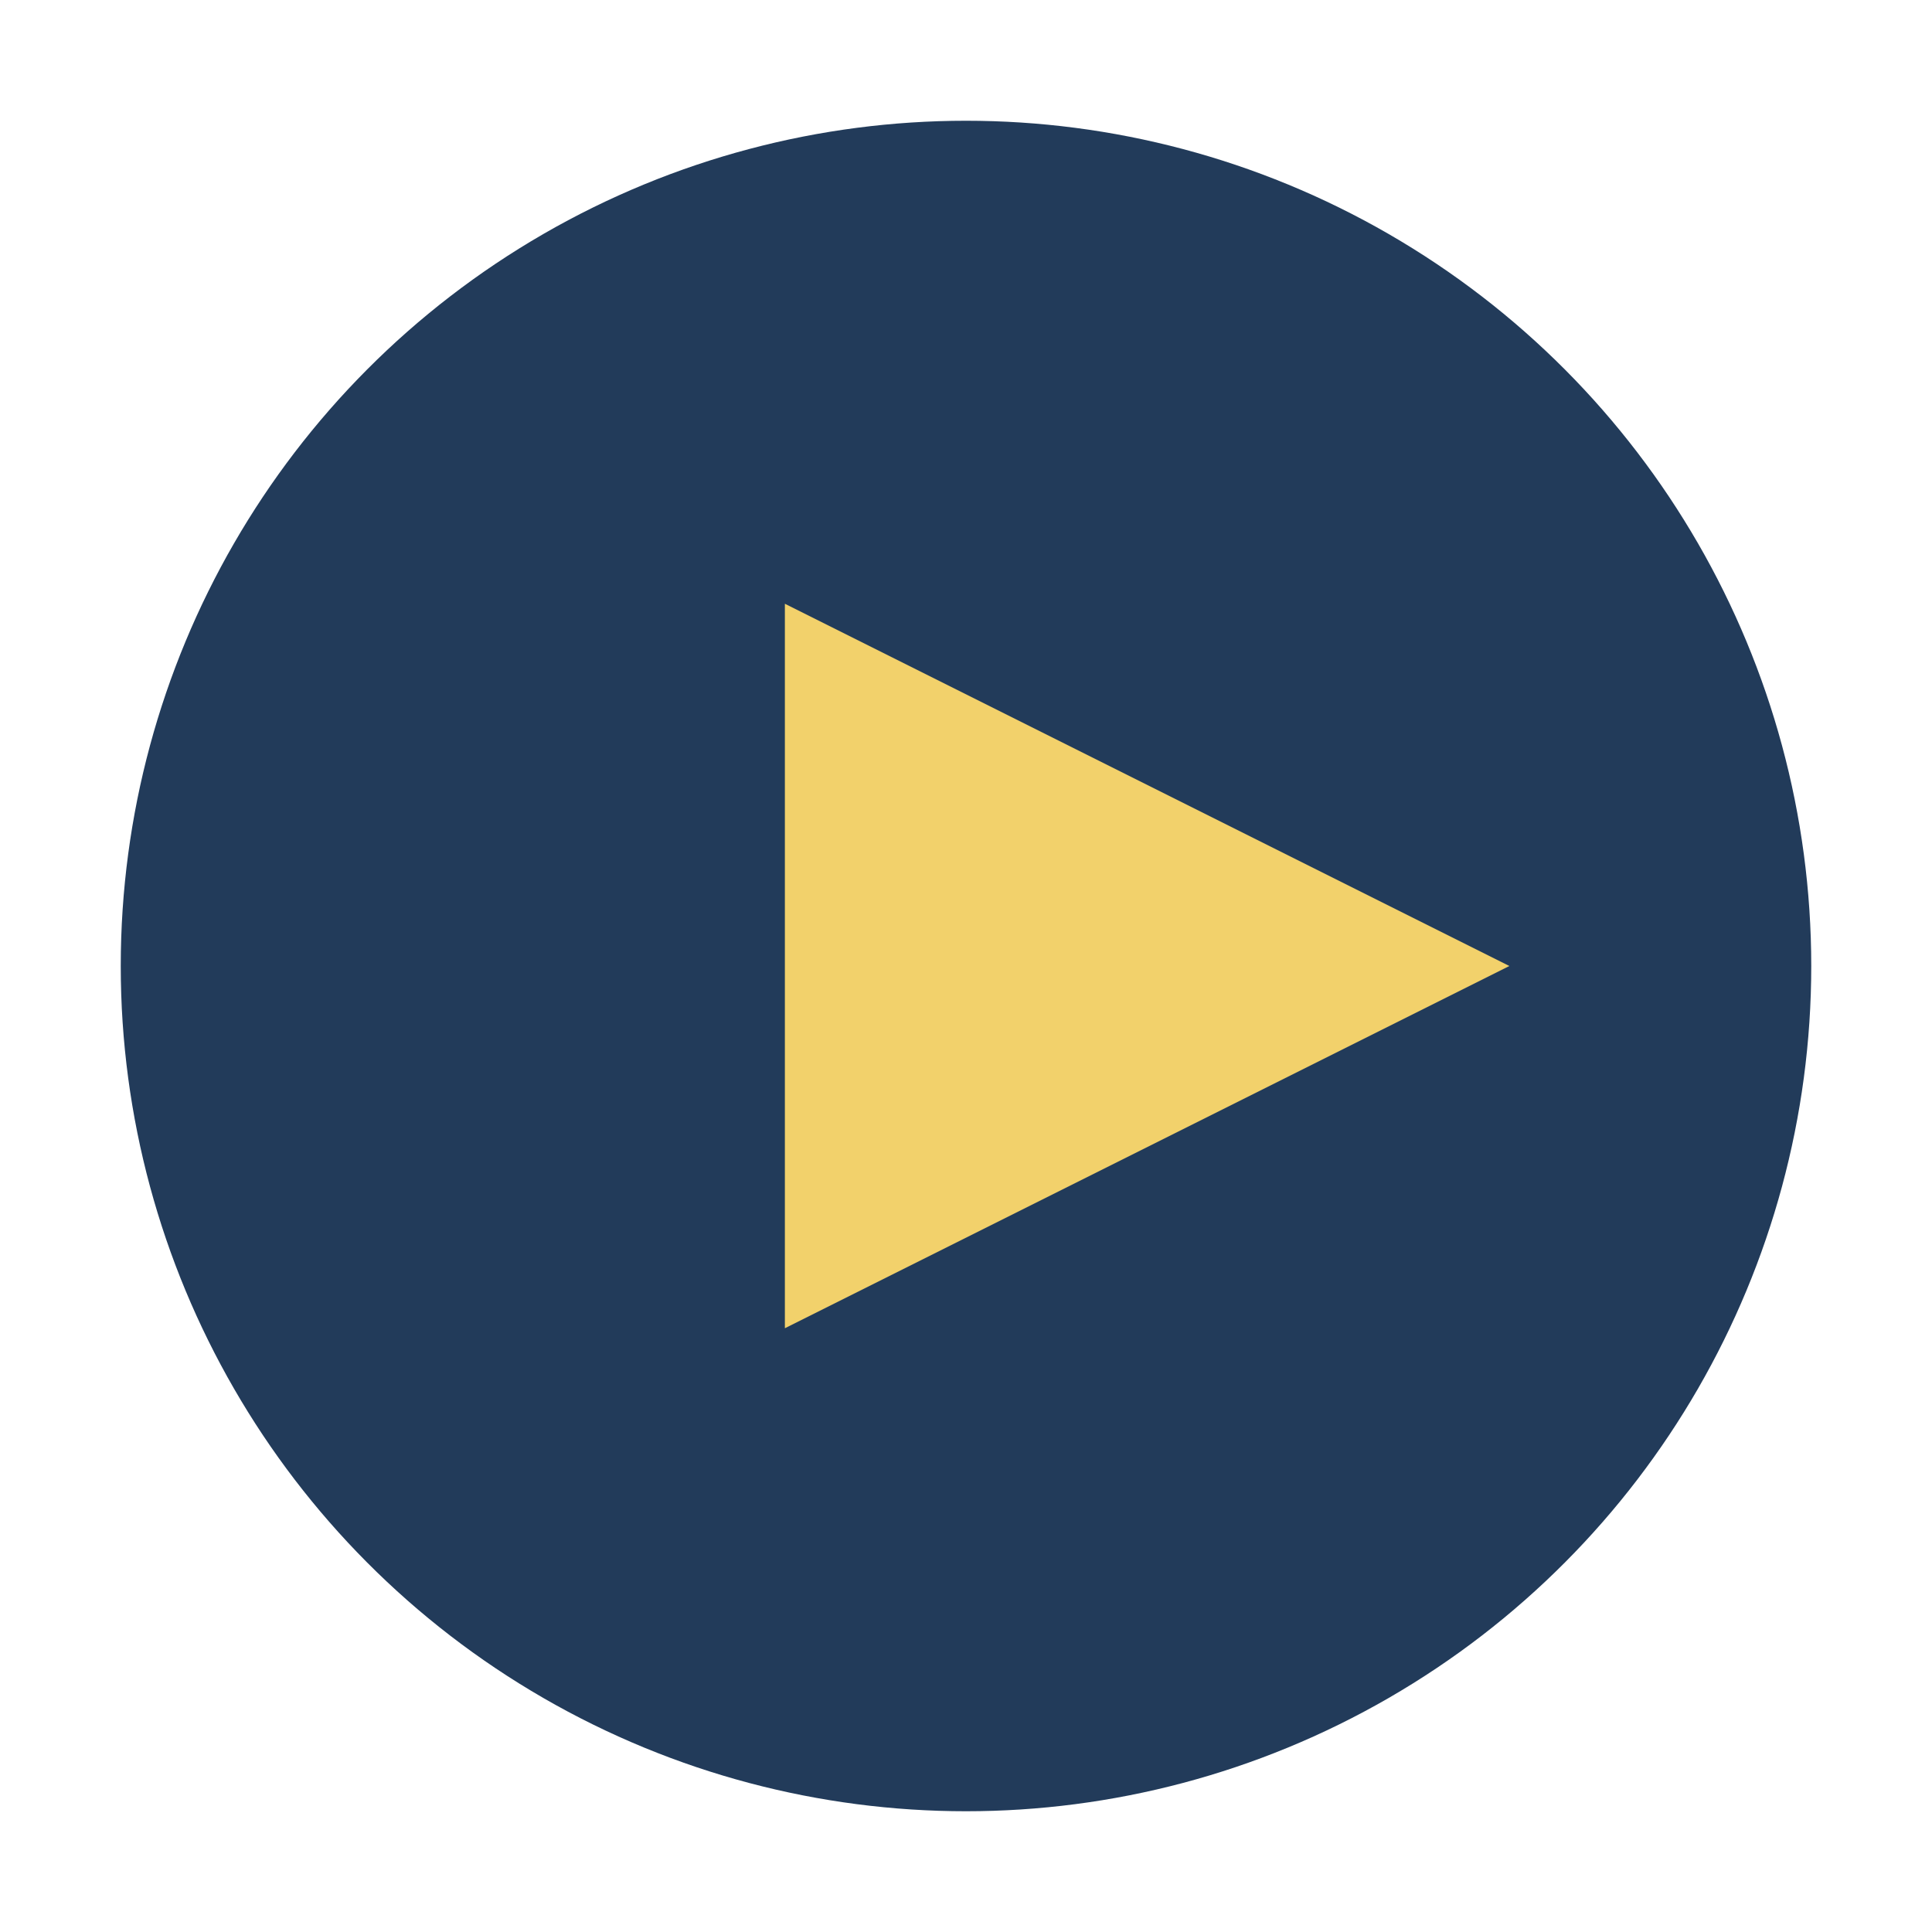
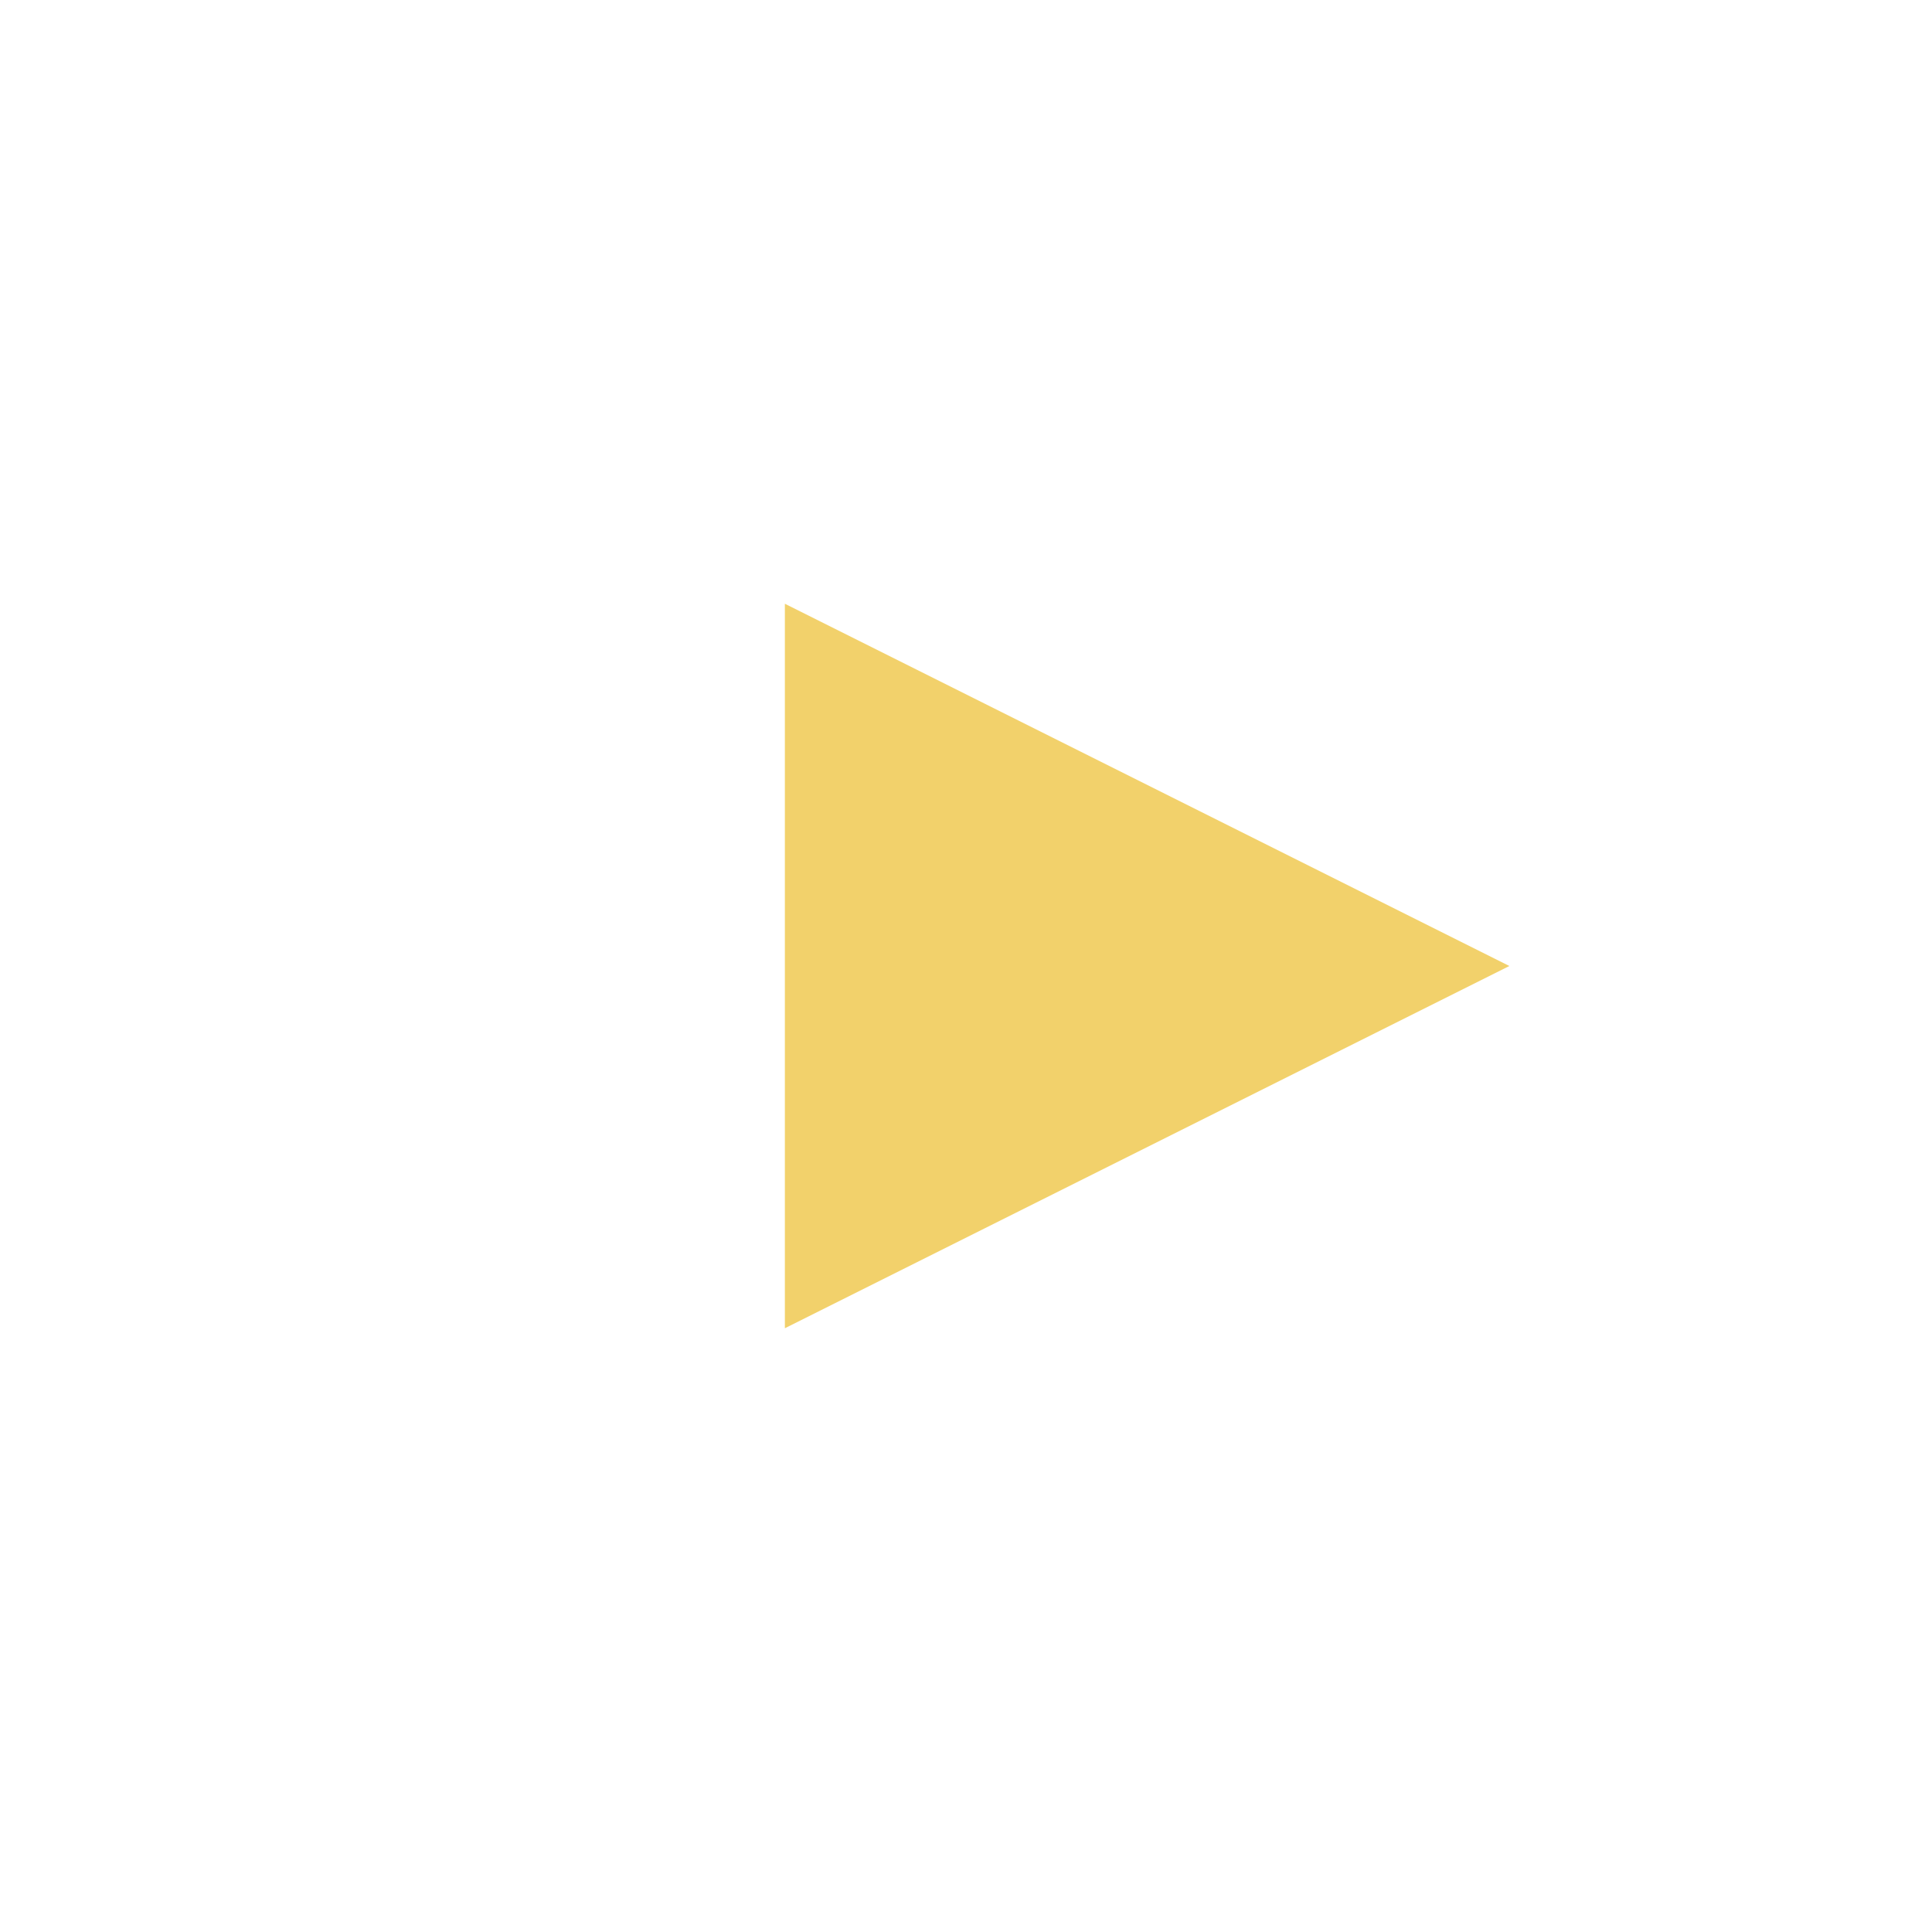
<svg xmlns="http://www.w3.org/2000/svg" width="32" height="32" viewBox="0 0 32 32">
-   <circle cx="16" cy="16" r="14" fill="#223B5A" />
  <polygon points="13,10 25,16 13,22" fill="#F2D16B" />
</svg>